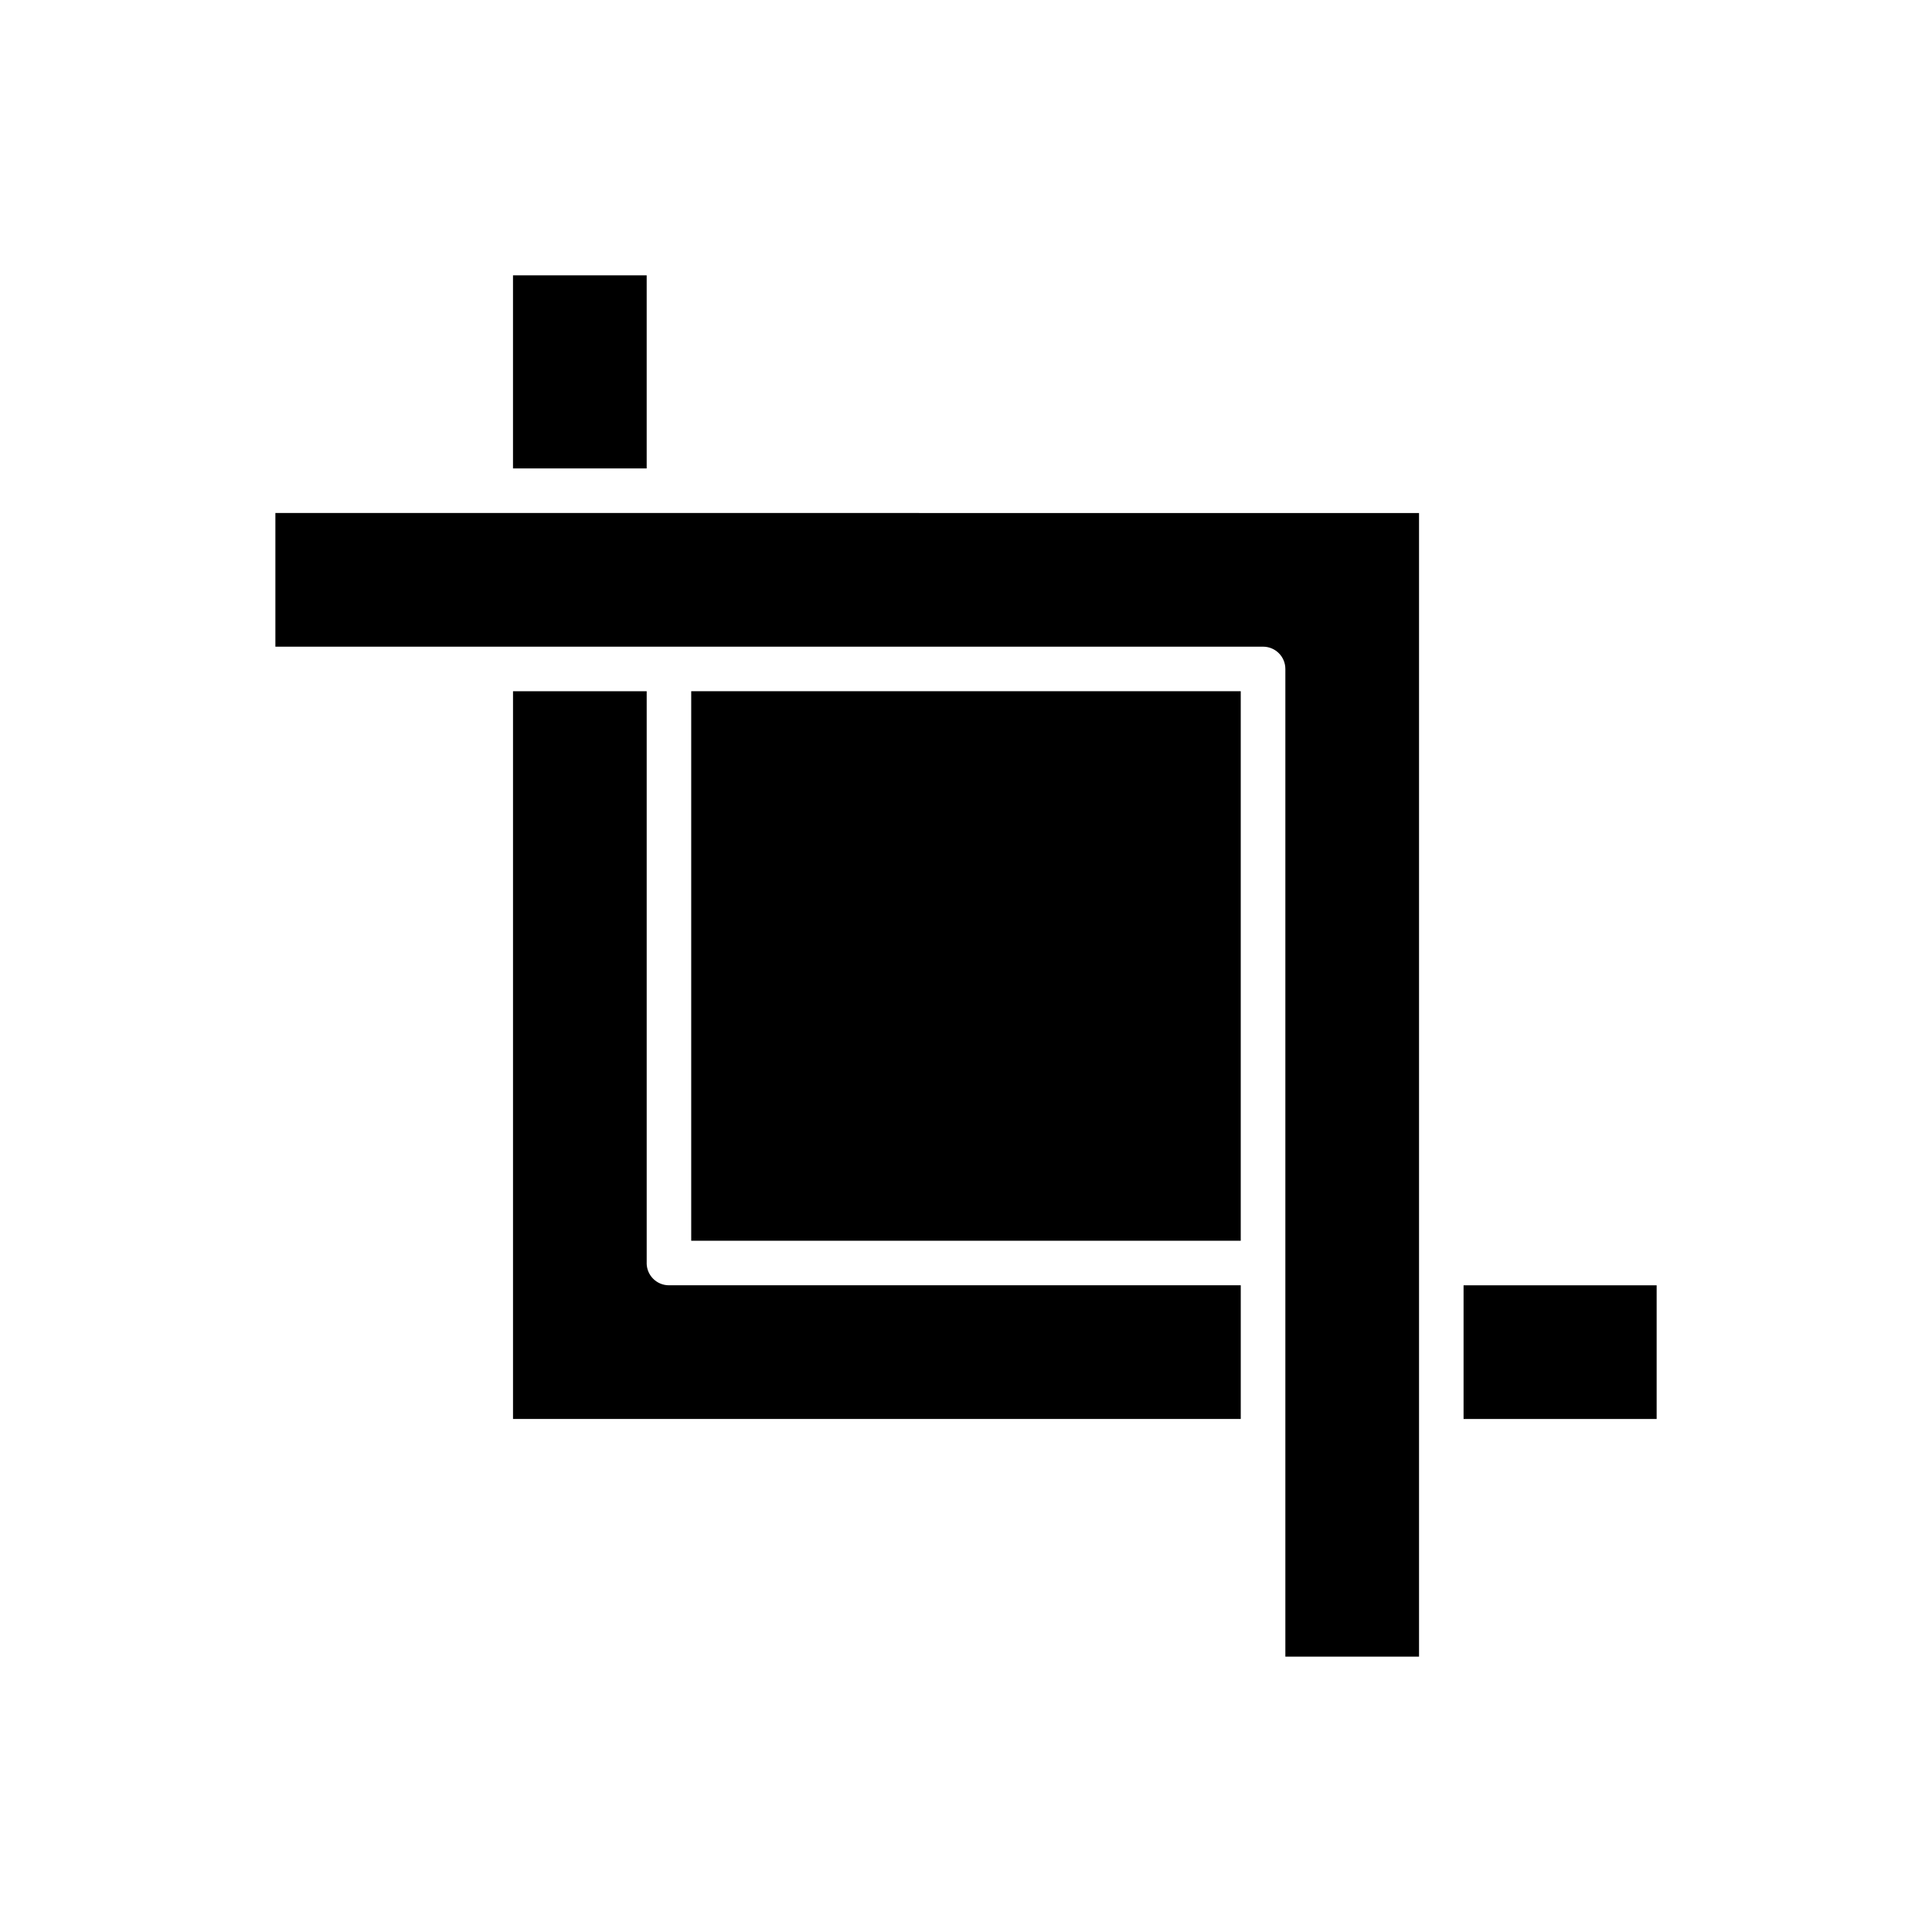
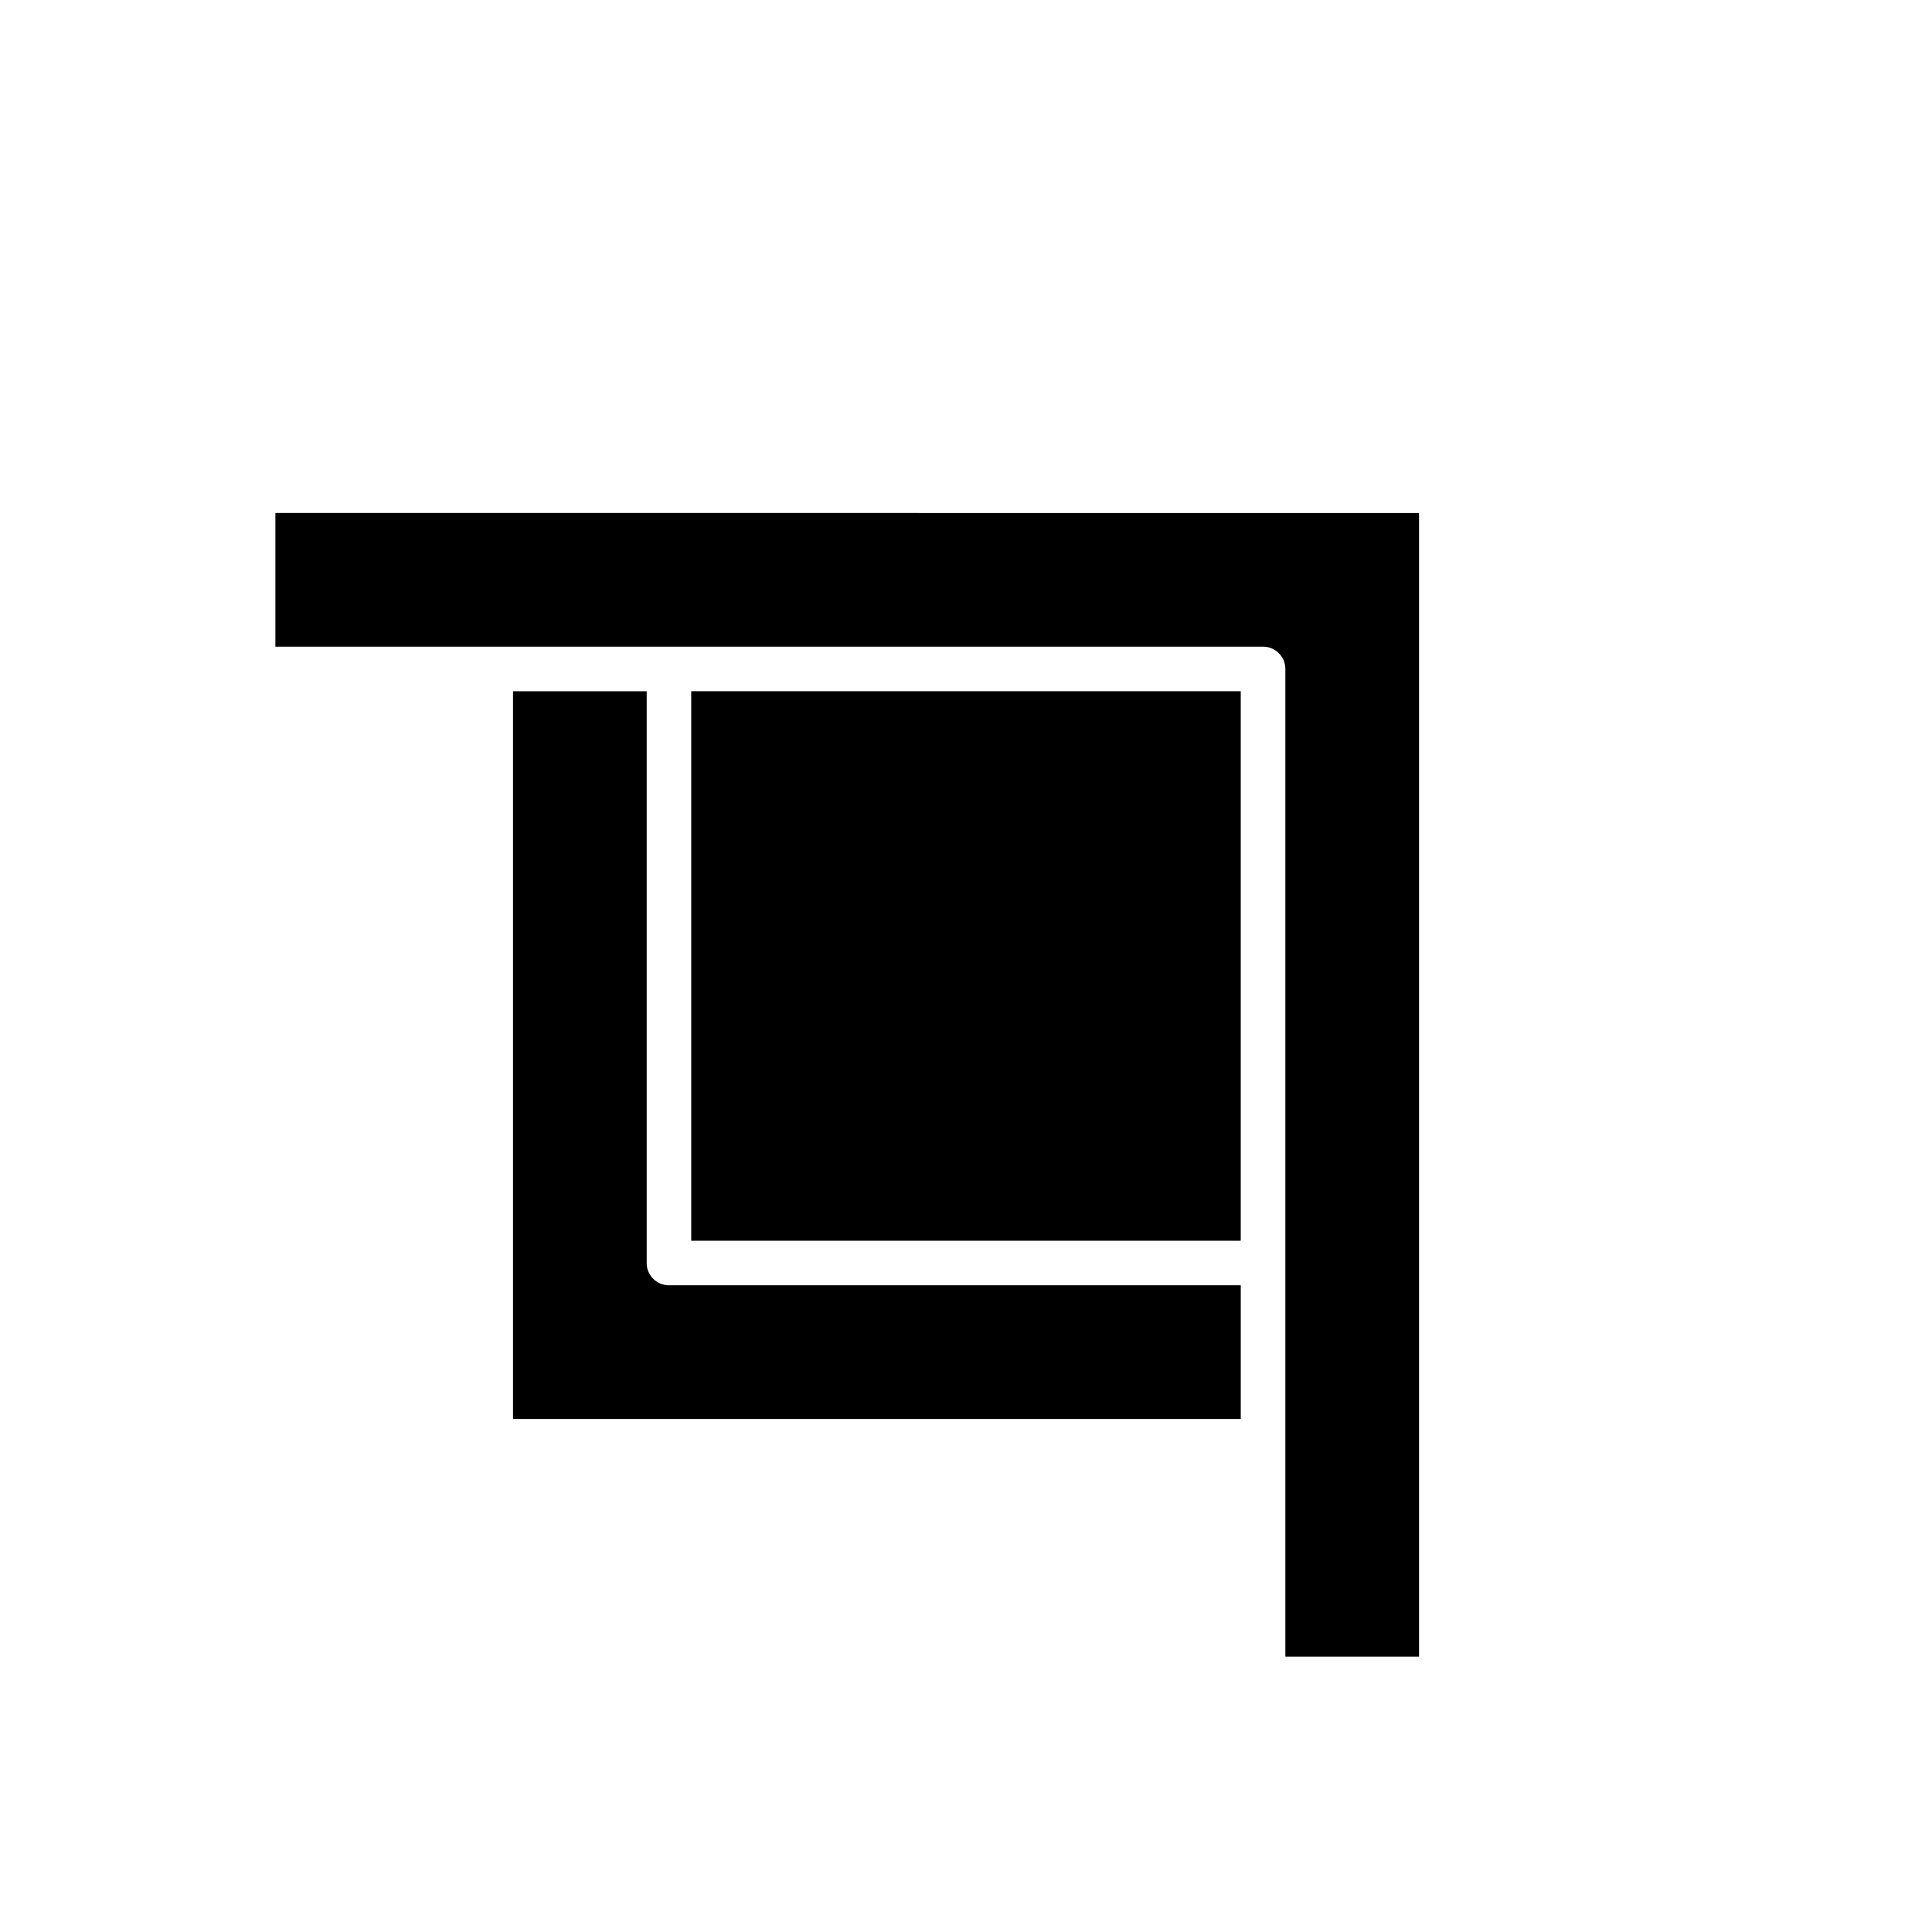
<svg xmlns="http://www.w3.org/2000/svg" fill="#000000" width="800px" height="800px" version="1.1" viewBox="144 144 512 512">
  <g>
-     <path d="m279.95 216.97h35.426v51.168h-35.426z" />
    <path d="m321.28 279.95h-104.3v35.426h261.75c3.262 0 5.902 2.644 5.902 5.902v261.75h35.426v-303.07z" />
-     <path d="m531.86 484.62h51.168v35.426h-51.168z" />
    <path d="m327.18 327.18h145.63v145.63h-145.63z" />
    <path d="m315.38 478.72v-151.54h-35.426v192.86h192.86v-35.426h-151.54c-3.258 0-5.902-2.641-5.902-5.902z" />
  </g>
</svg>